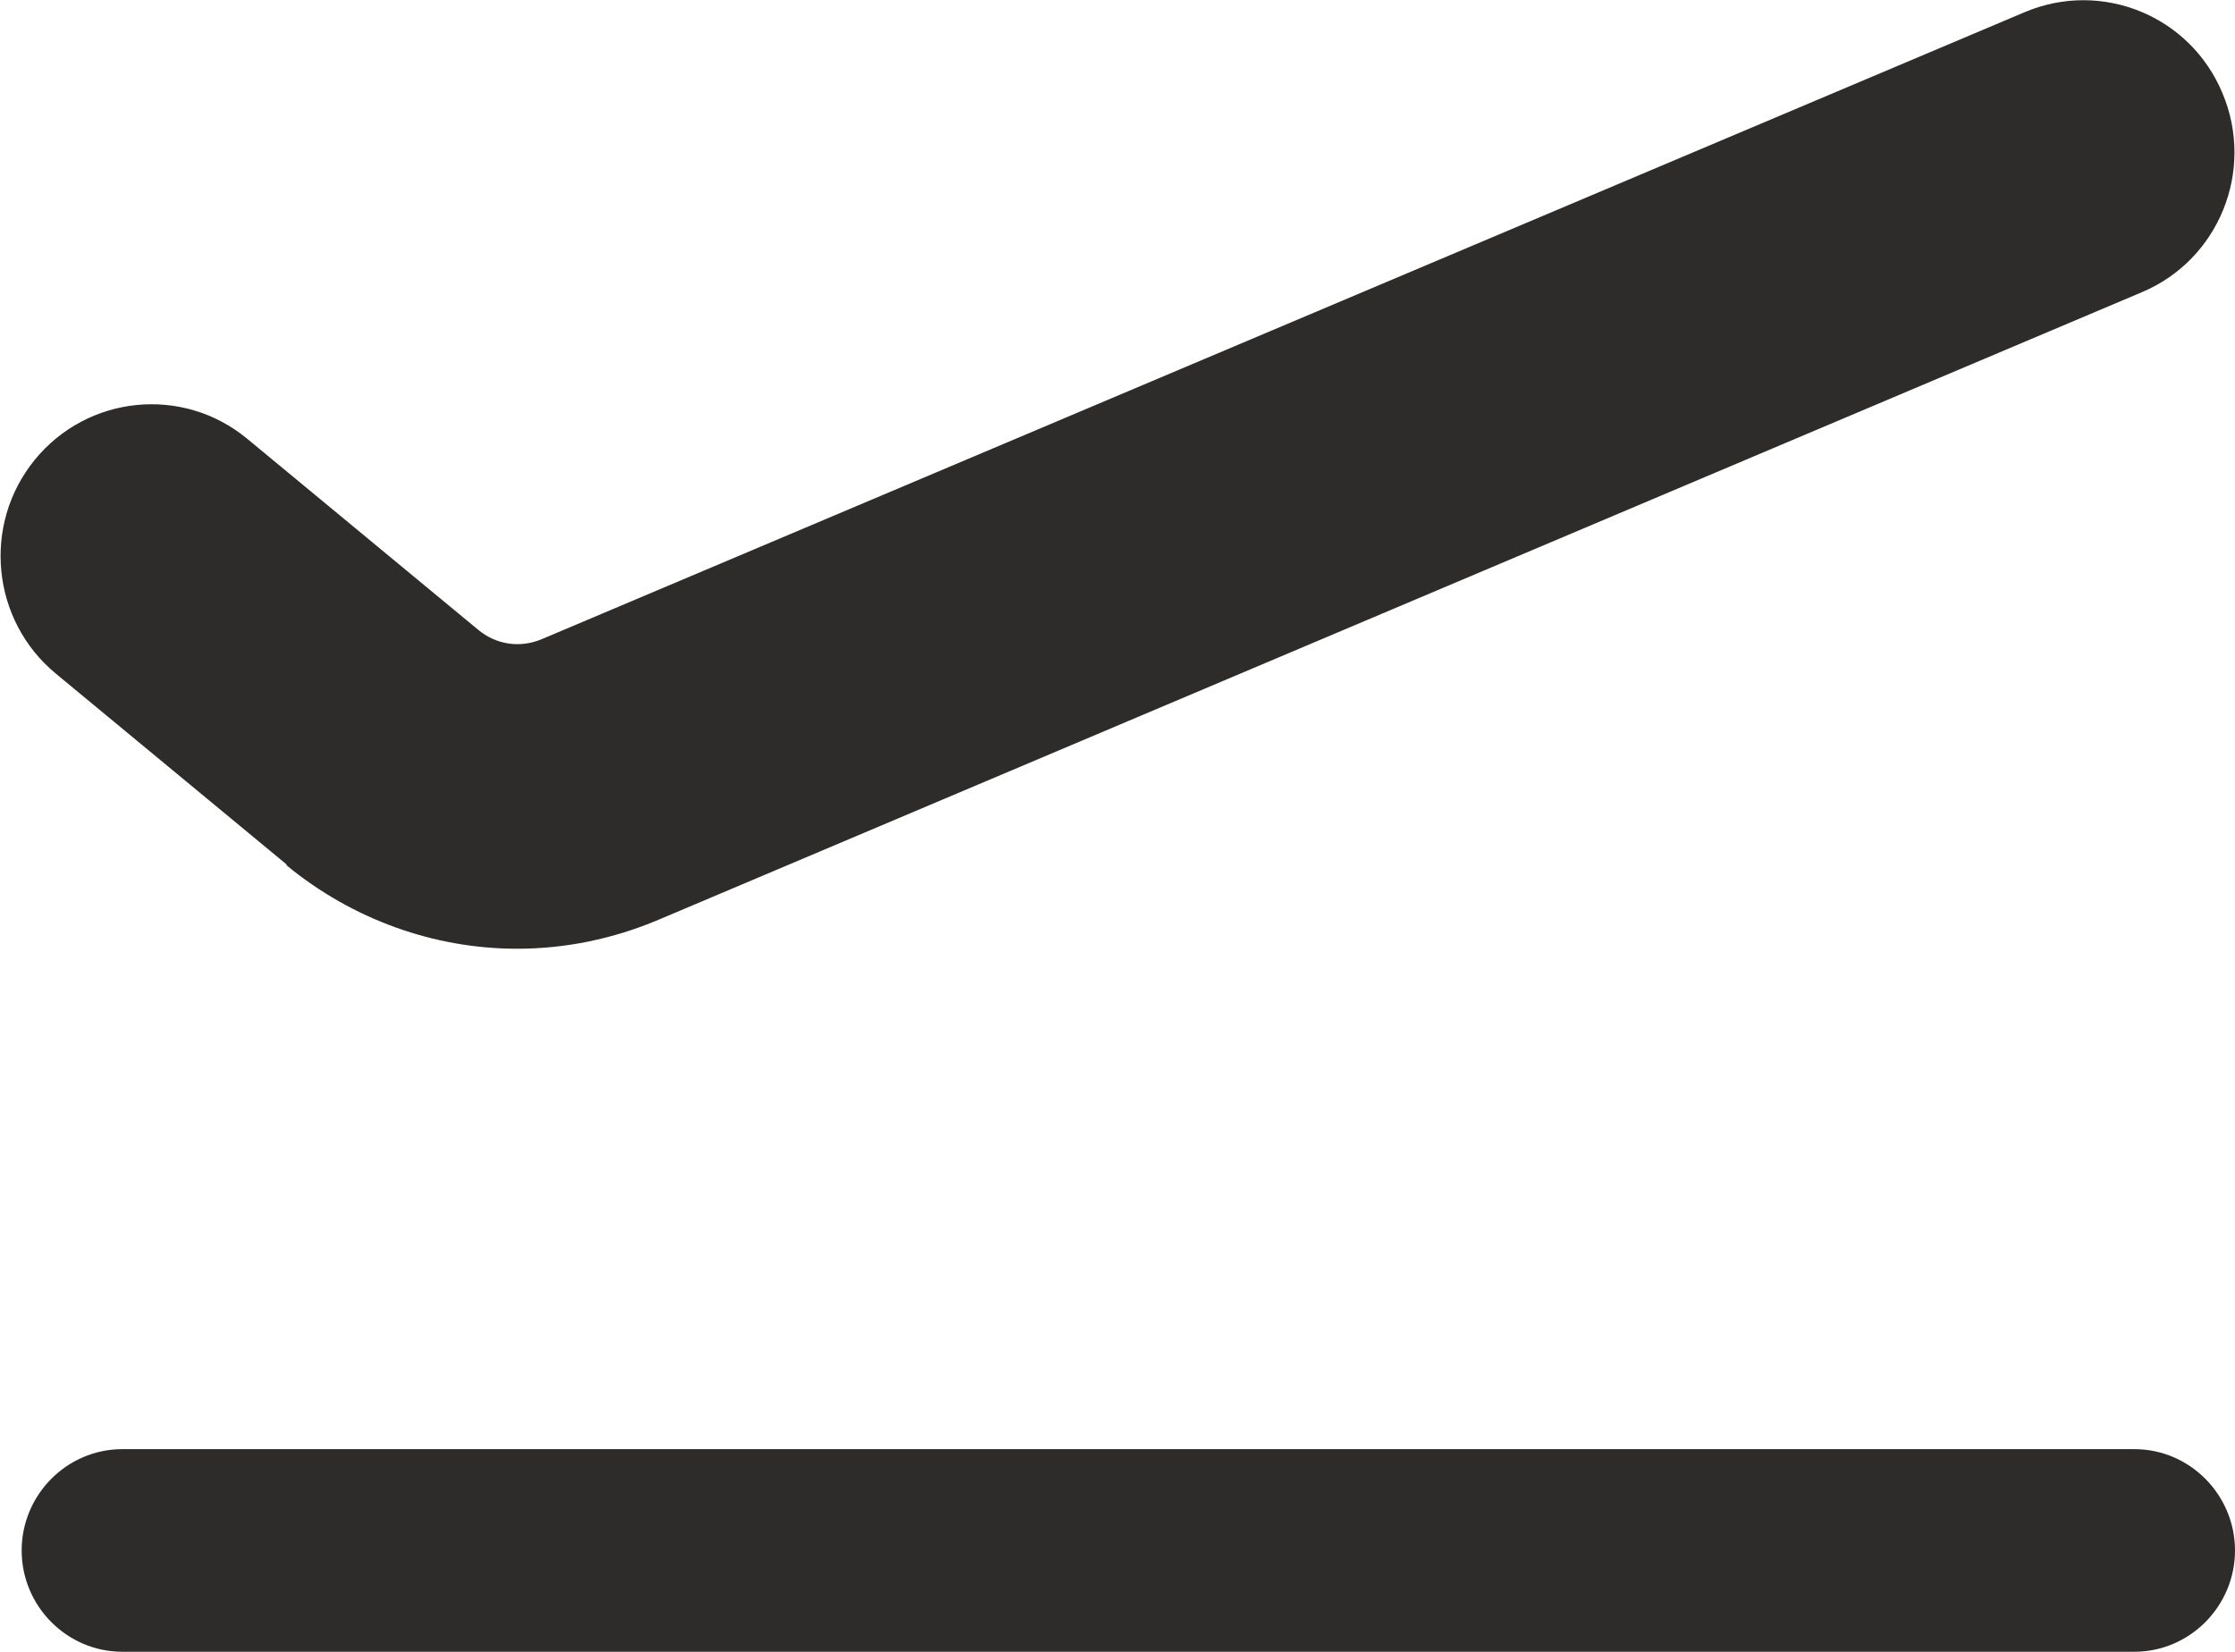
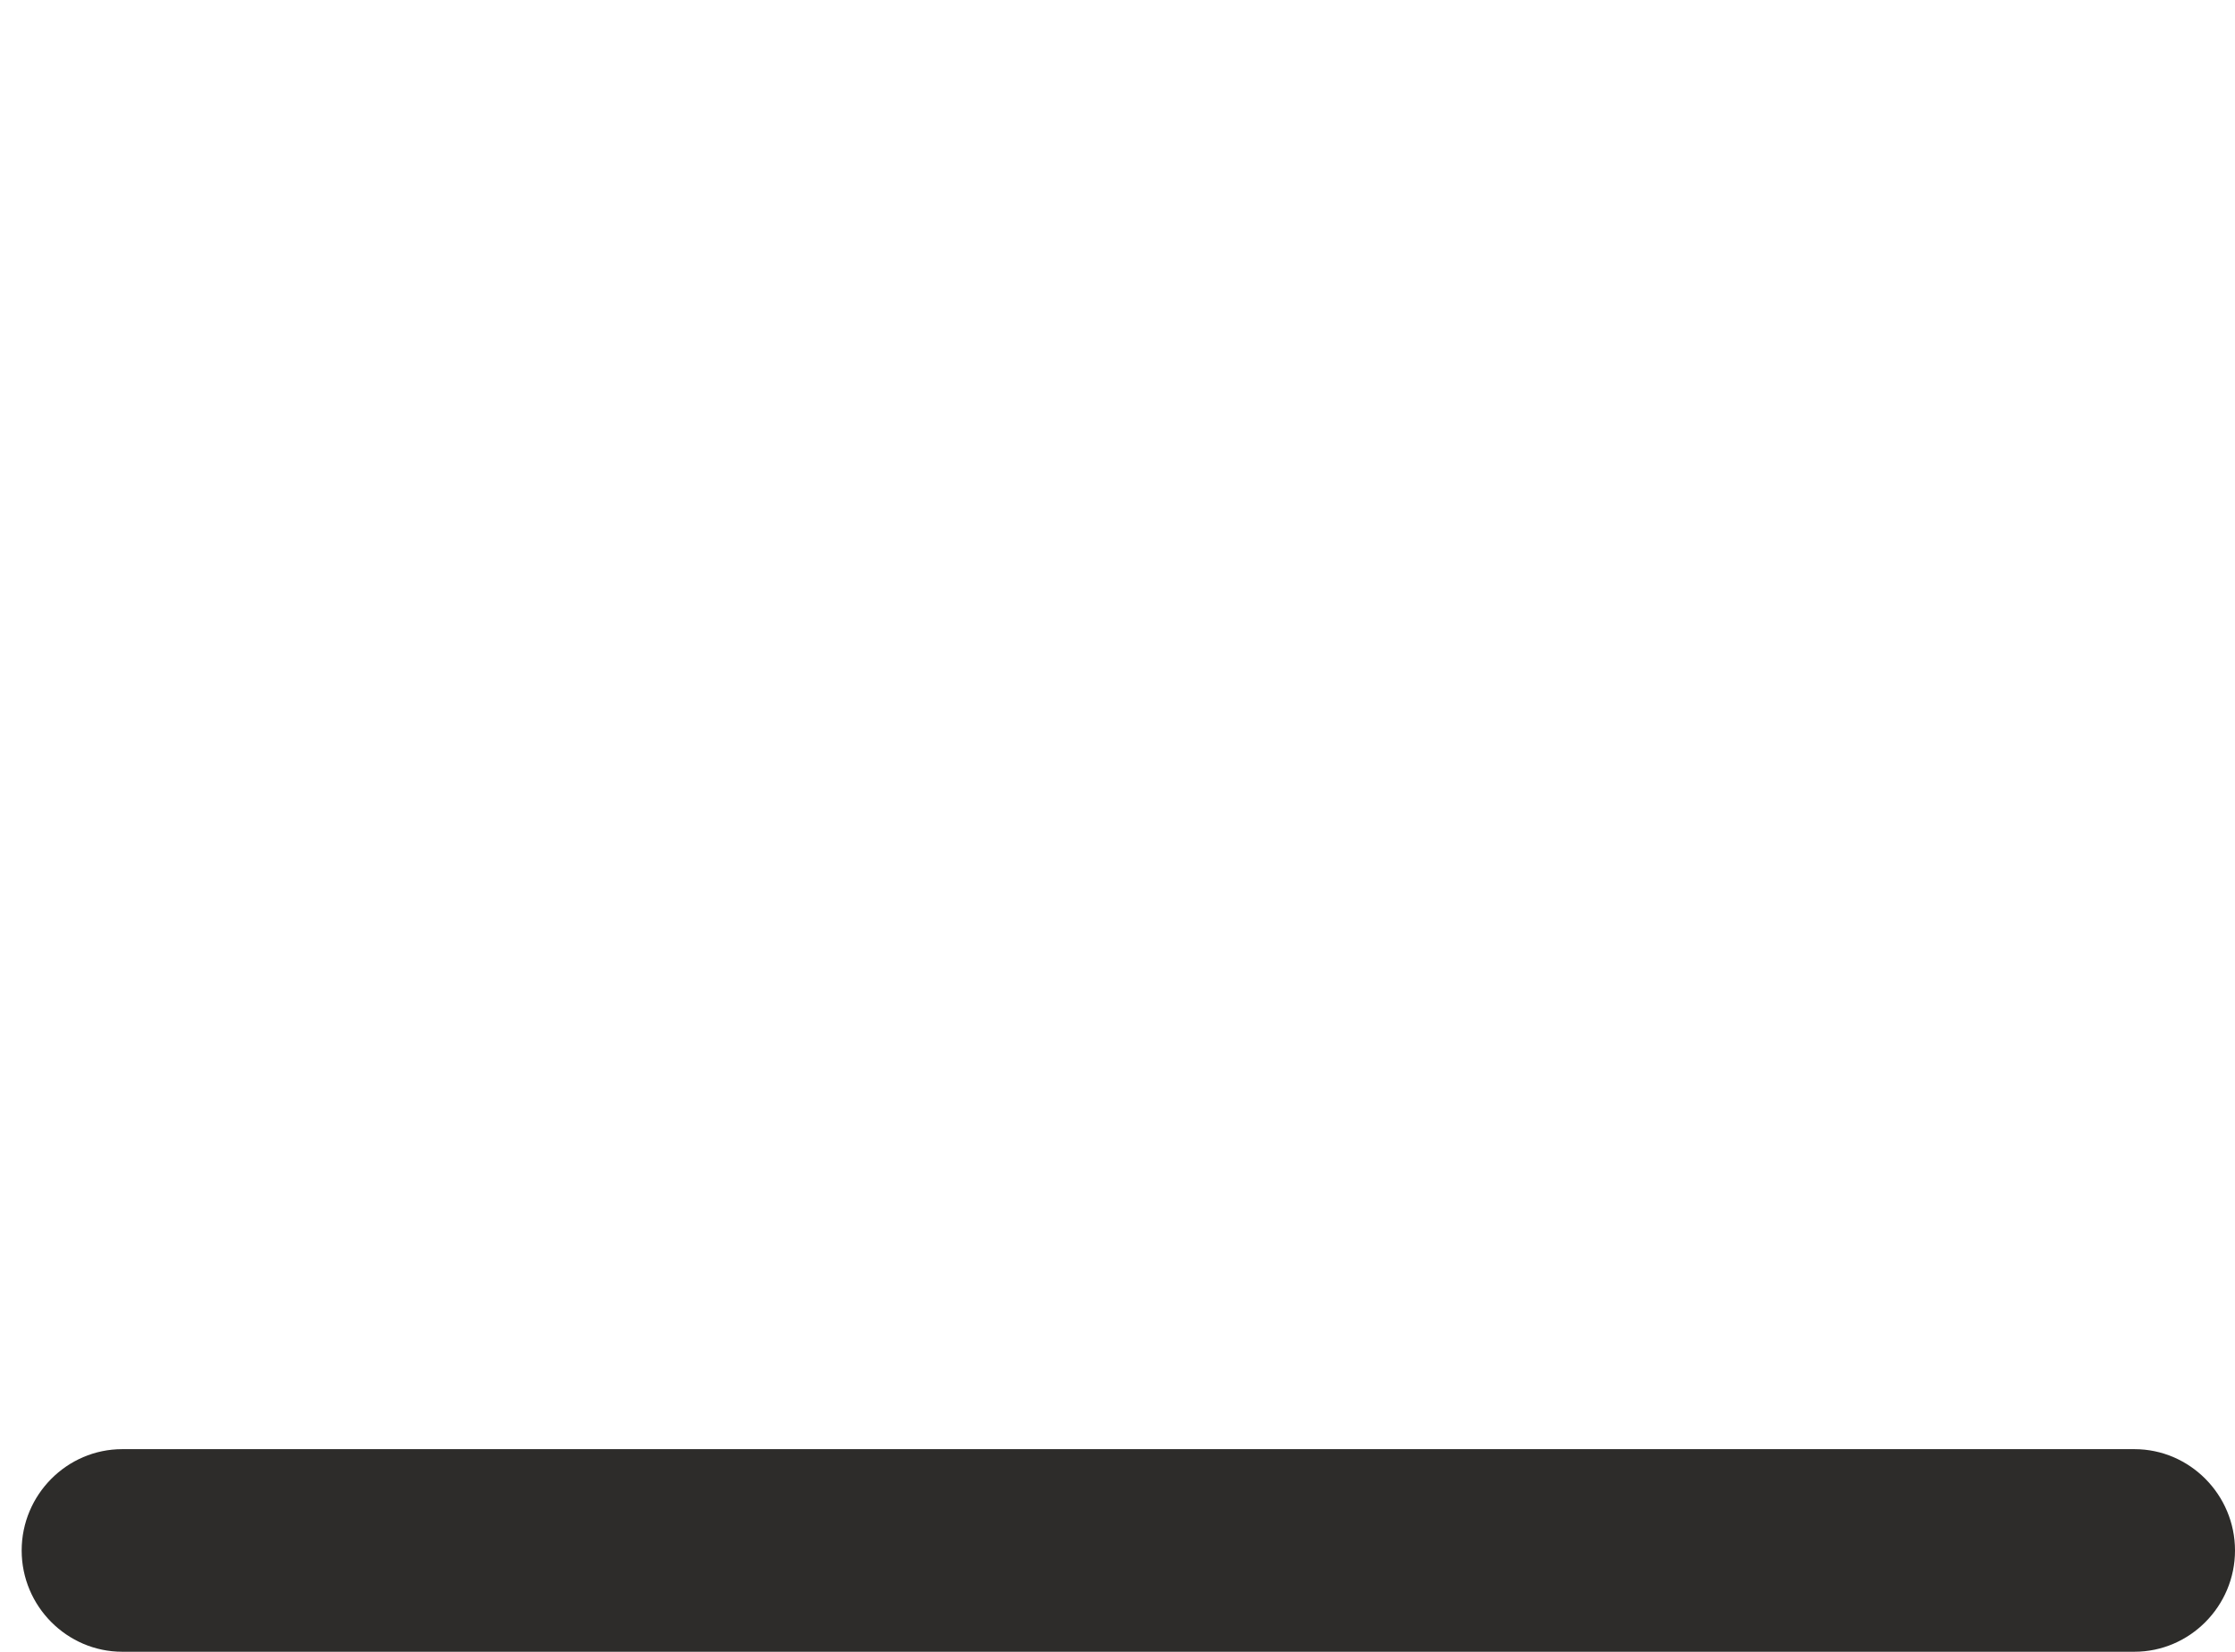
<svg xmlns="http://www.w3.org/2000/svg" width="23" height="17" viewBox="0 0 23 17" fill="none">
  <g clip-path="url(#clip0_56_4679)">
    <path d="M21.965 14.914H1.258C0.689 14.914 0.223 15.383 0.223 15.957C0.223 16.53 0.689 16.999 1.258 16.999H21.965C22.534 16.999 23 16.53 23 15.957C23 15.383 22.534 14.914 21.965 14.914Z" fill="#2D2C2A" />
-     <path d="M2.946 8.903C3.629 9.466 4.473 9.764 5.322 9.764C5.813 9.764 6.305 9.665 6.776 9.466L22.042 3.007C22.834 2.674 23.207 1.756 22.871 0.959C22.539 0.161 21.628 -0.209 20.836 0.125L5.575 6.578C5.353 6.672 5.104 6.636 4.918 6.479L2.542 4.514C1.879 3.967 0.901 4.066 0.357 4.733C-0.186 5.4 -0.088 6.386 0.575 6.933L2.951 8.898L2.946 8.903Z" fill="#2D2C2A" />
  </g>
  <defs>
    <clipPath id="clip0_56_4679">
      <rect width="23" height="17" fill="white" />
    </clipPath>
  </defs>
</svg>